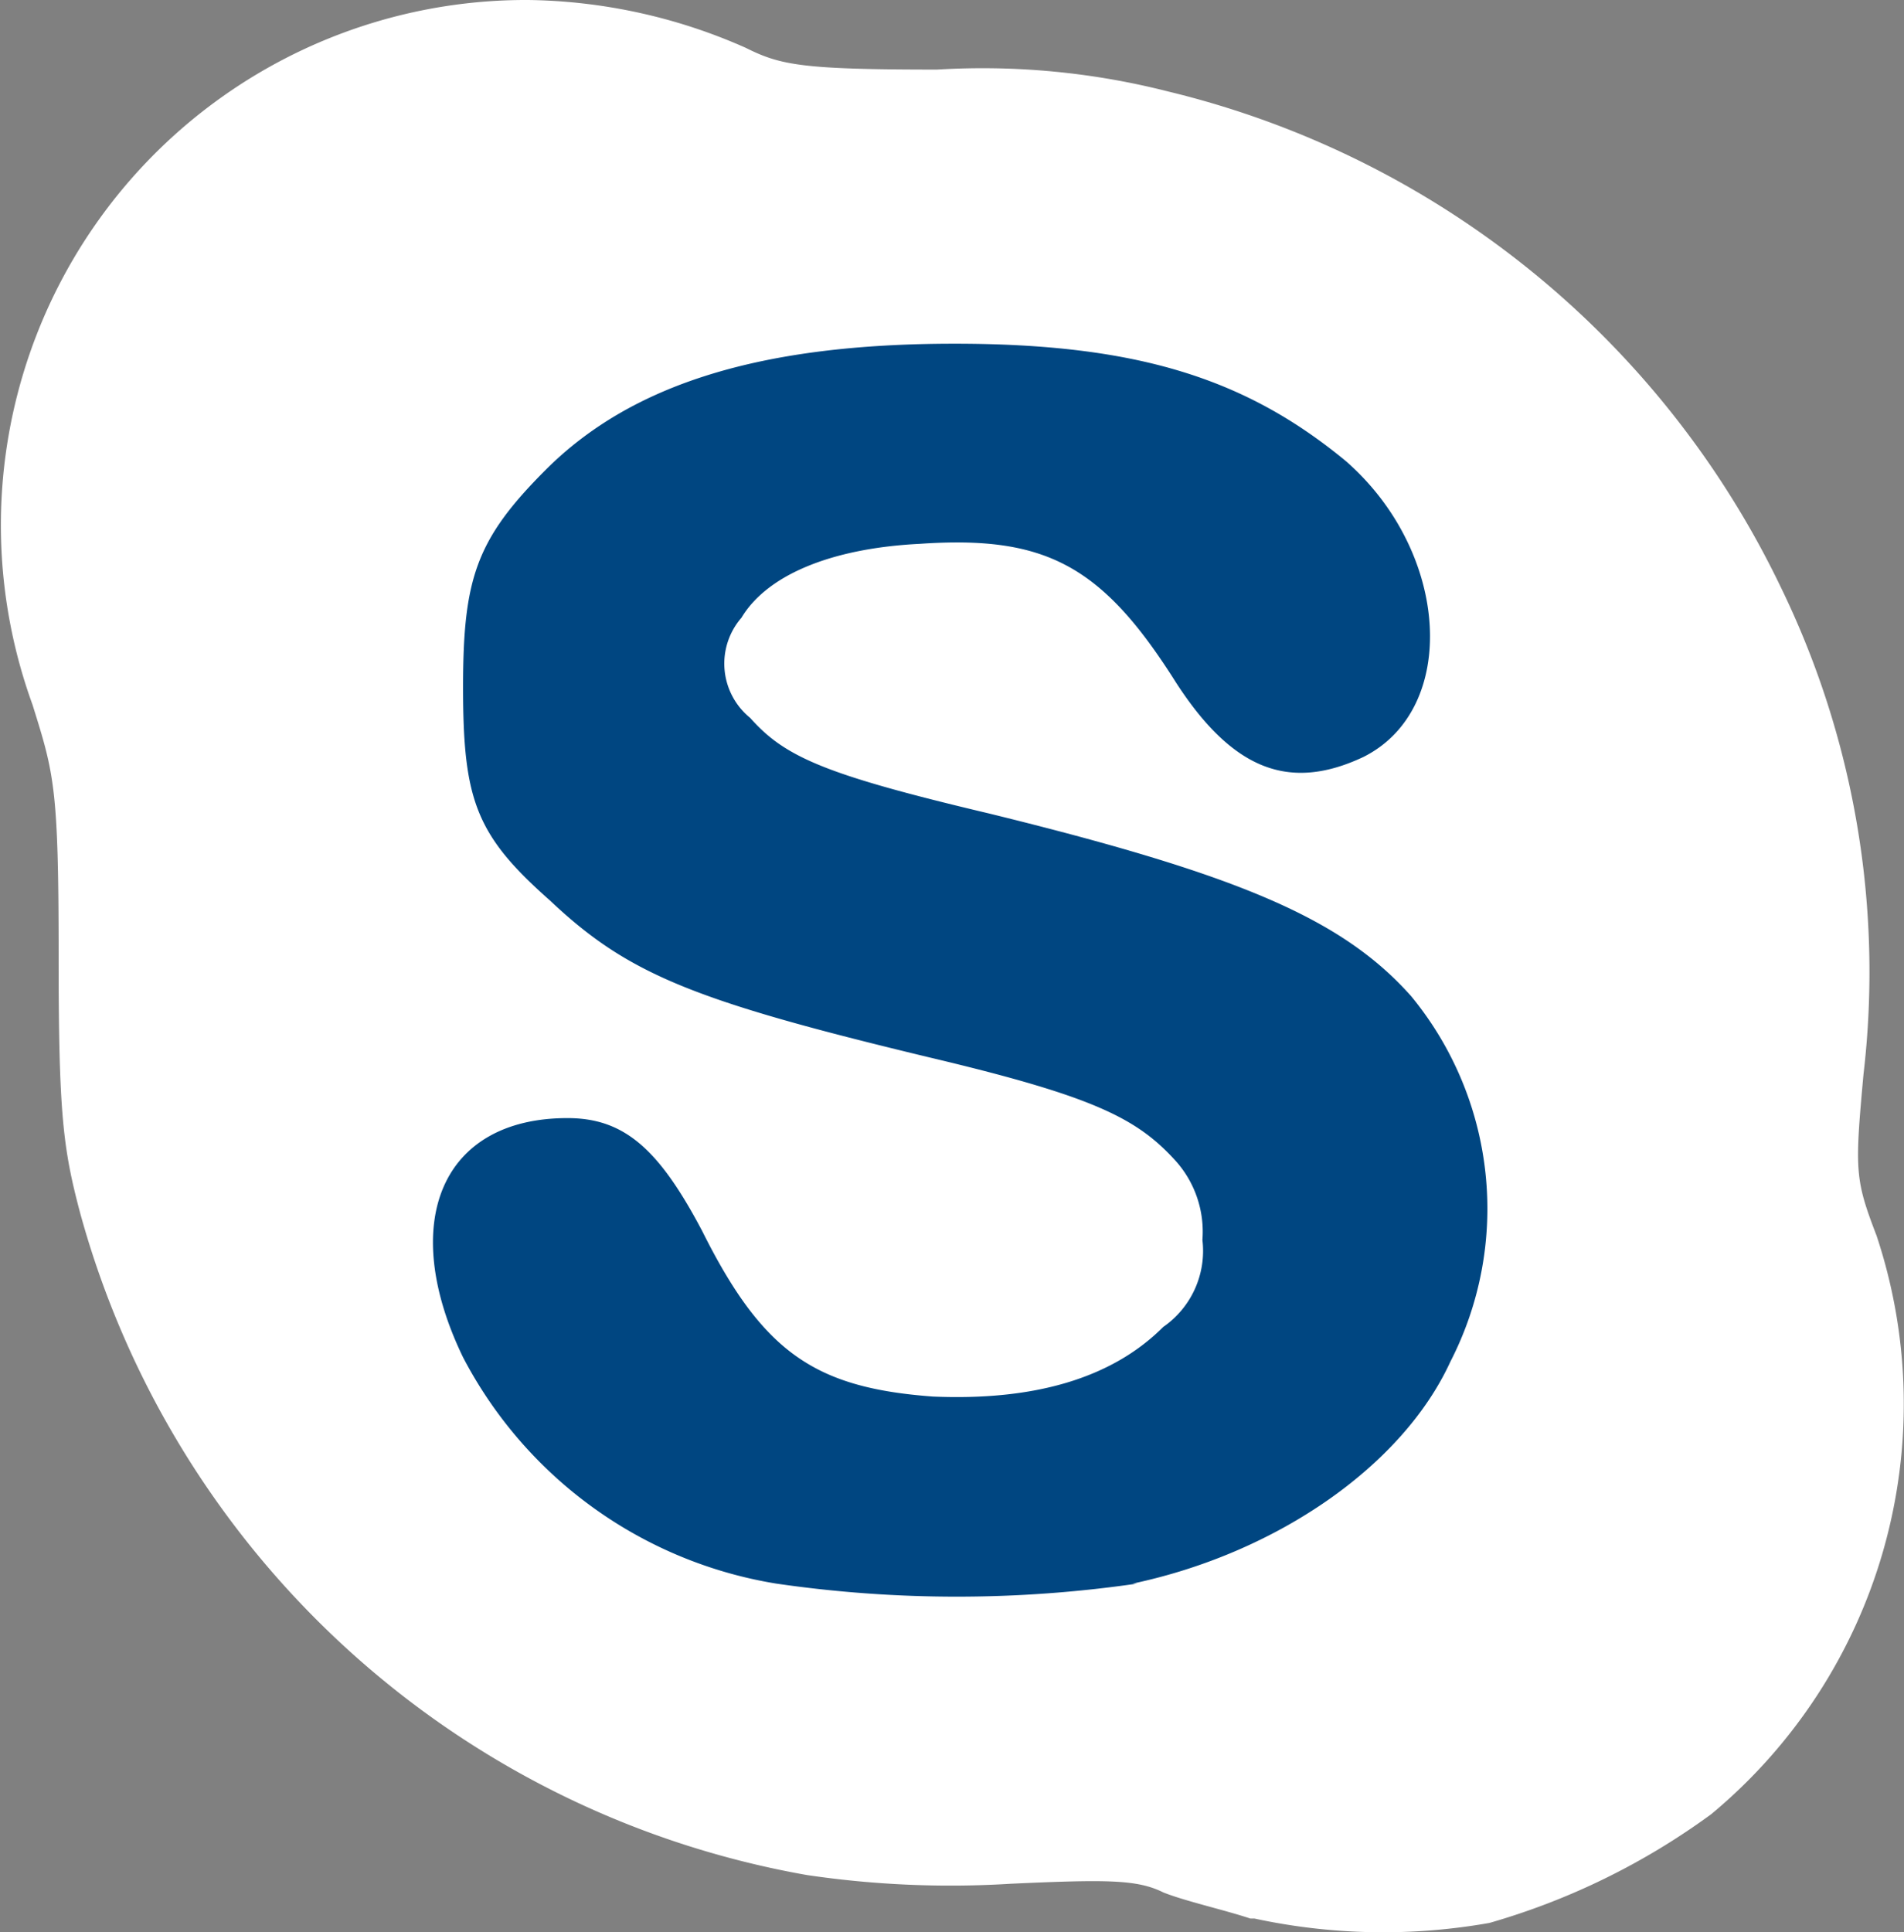
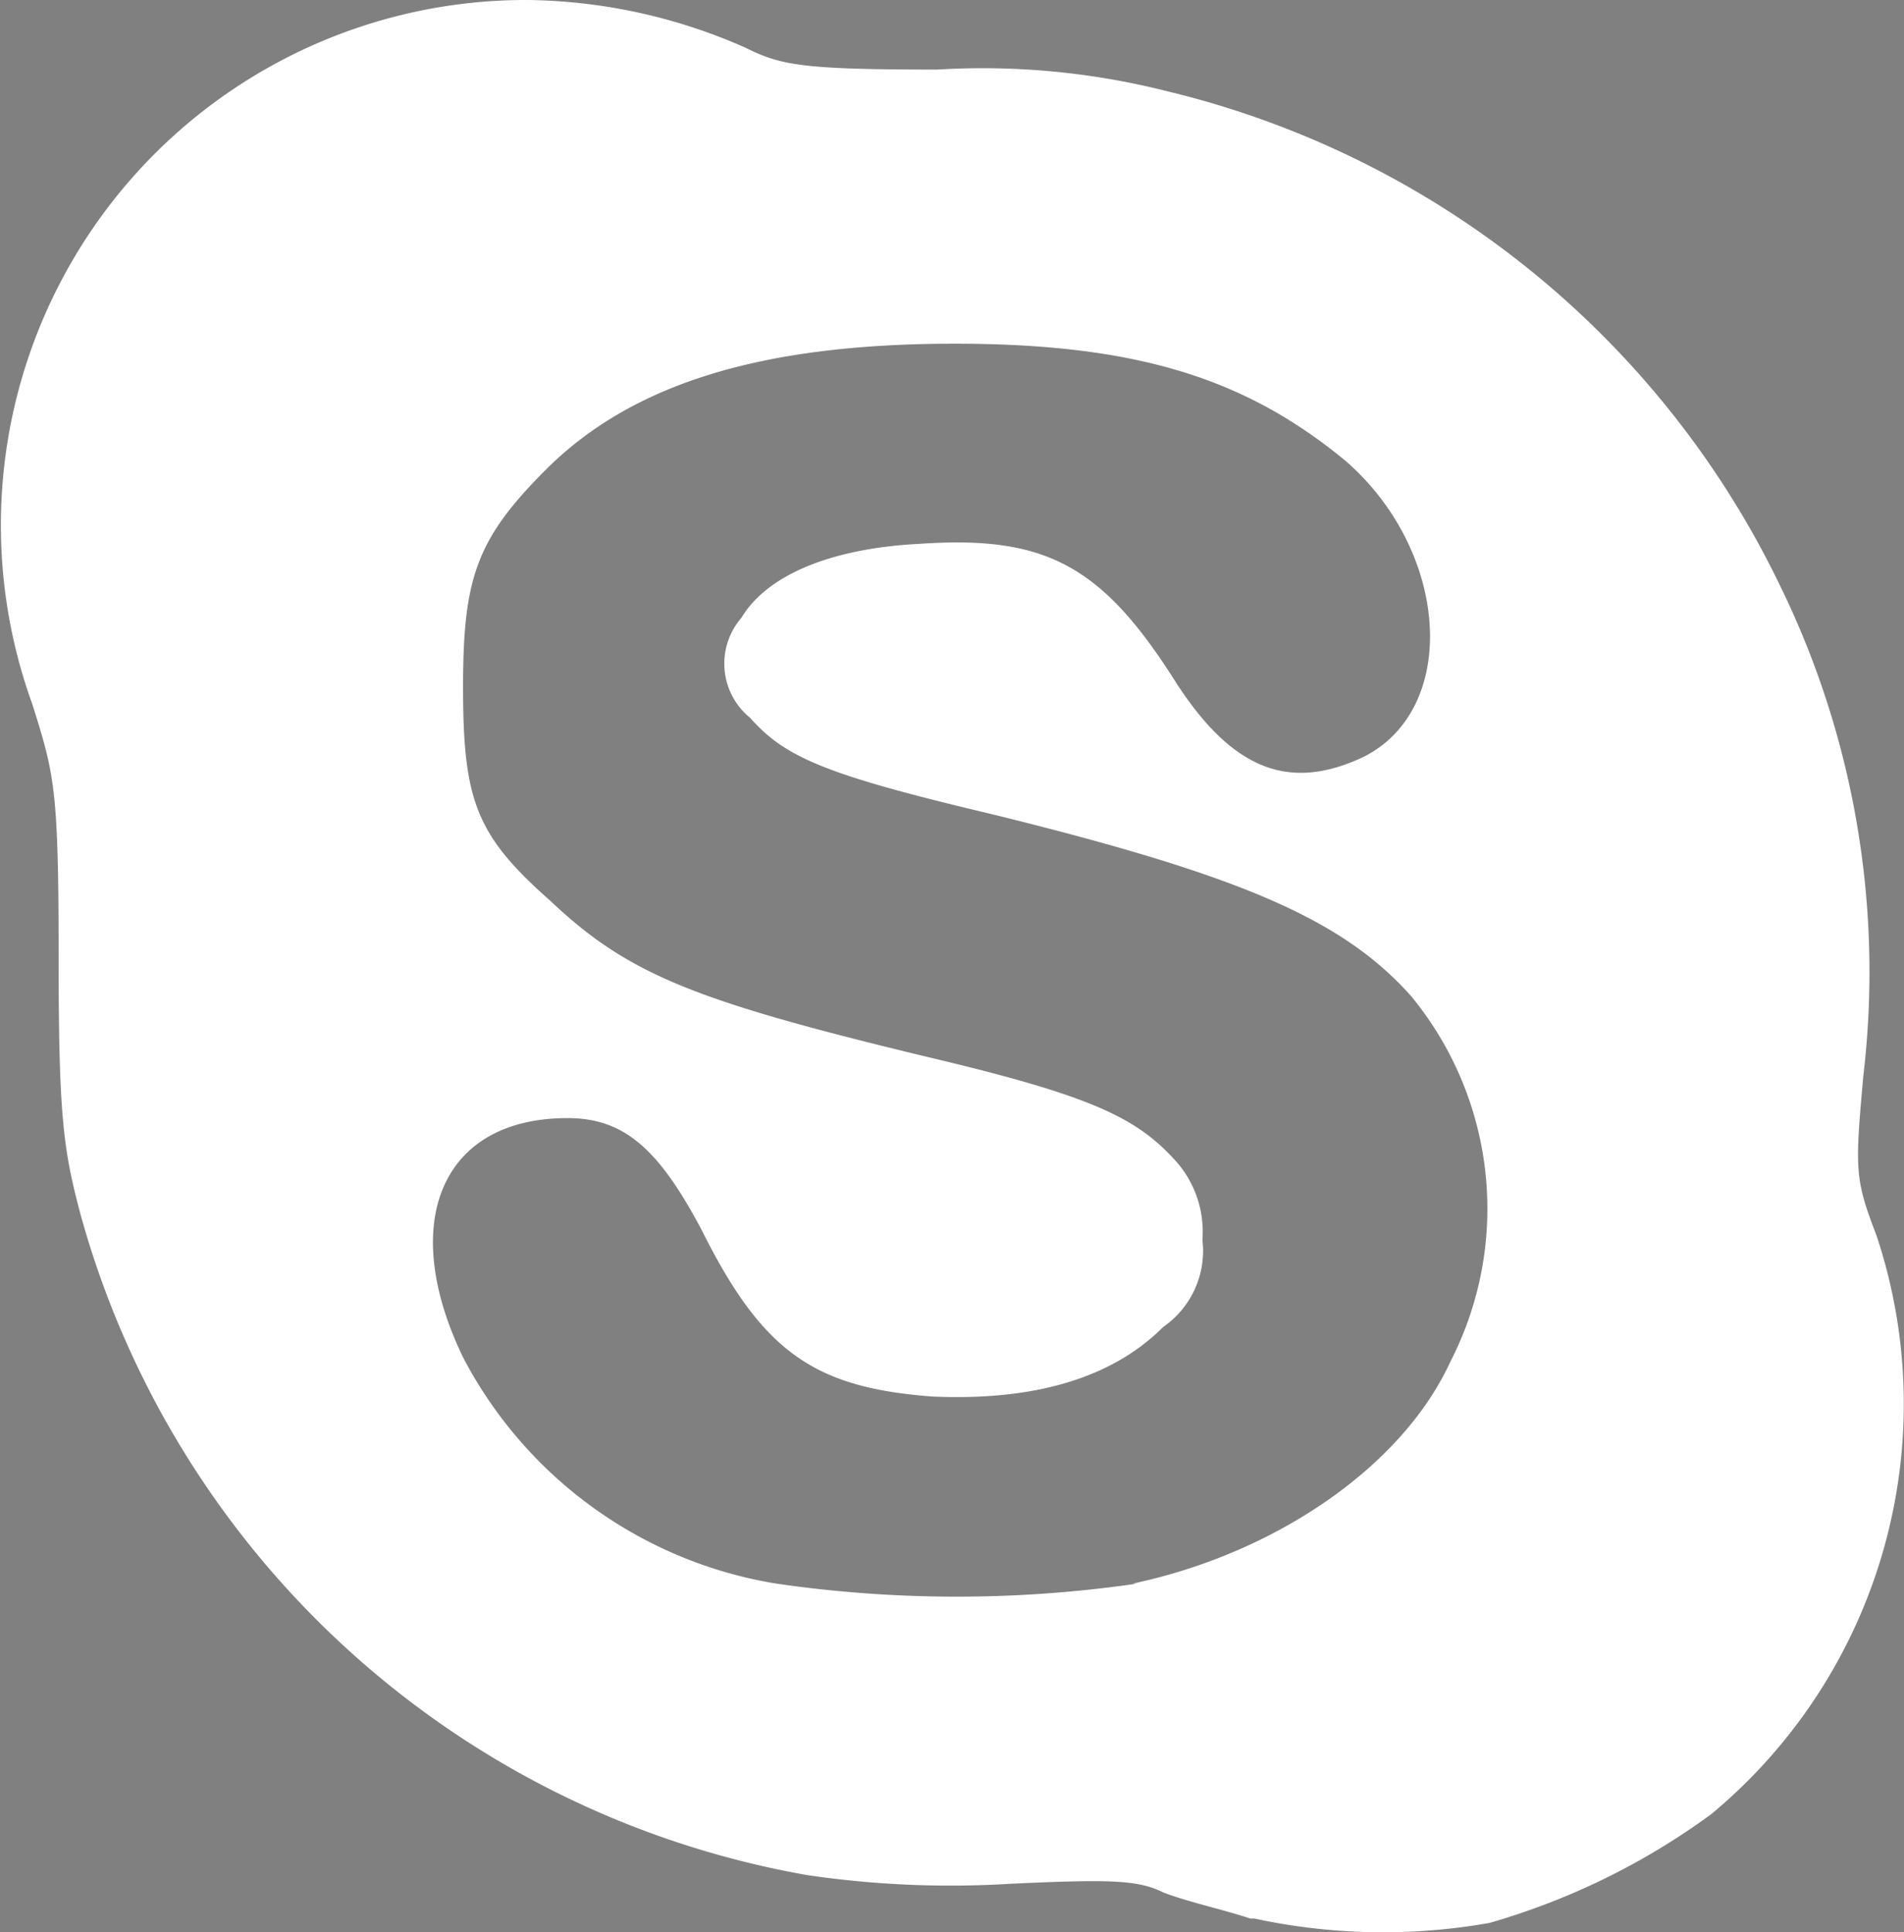
<svg xmlns="http://www.w3.org/2000/svg" width="46.697" height="47.375" viewBox="0 0 46.697 47.375">
  <rect x="0" y="0" width="46.697" height="47.375" fill="#808080" stroke="none" />
  <g id="icon-skype" transform="translate(-10.589 -10.32)">
-     <path id="Path_52" data-name="Path 52" d="M34.533,52.561c-9.387,0-20.053-11.307-19.2-20.694.853-8.96,12.8-17.28,21.653-16,7.787,1.066,14.721,10.88,14.293,18.667-.425,8.212-8.533,18.027-16.746,18.027Z" fill="#004681" />
    <path id="Path_53" data-name="Path 53" d="M41.254,57.359c-.641-.213-1.6-.426-2.134-.64-.64-.319-1.387-.319-3.733-.213a24.035,24.035,0,0,1-5.013-.214A22.537,22.537,0,0,1,12.56,40.08c-.427-1.6-.533-2.453-.533-6.293,0-4.161-.107-4.48-.64-6.187a12.877,12.877,0,0,1,12.16-17.28,13.559,13.559,0,0,1,5.333,1.173c.854.427,1.387.533,4.693.533a18.421,18.421,0,0,1,5.653.534,22.53,22.53,0,0,1,15.04,12.16,21.557,21.557,0,0,1,2.026,11.946c-.213,2.348-.213,2.561.32,3.947A13.074,13.074,0,0,1,52.559,54.8a17.245,17.245,0,0,1-5.44,2.667,14.958,14.958,0,0,1-5.761-.107h-.1Zm-2.881-8.213c3.521-.746,6.613-2.88,7.787-5.439a8.2,8.2,0,0,0-.96-8.961c-1.707-1.92-4.267-2.986-10.347-4.479-4.054-.96-5.014-1.387-5.867-2.347a1.713,1.713,0,0,1-.213-2.453c.64-1.067,2.24-1.707,4.373-1.813,3.094-.213,4.48.533,6.293,3.413,1.387,2.134,2.773,2.667,4.588,1.813,2.346-1.173,2.133-5.013-.428-7.253-2.453-2.026-5.119-2.88-9.6-2.88-4.693,0-7.894.96-10.027,3.093-1.707,1.707-2.026,2.667-2.026,5.333,0,2.773.32,3.626,2.133,5.227,1.92,1.813,3.52,2.454,9.279,3.84,4.054.96,5.121,1.493,6.08,2.56a2.6,2.6,0,0,1,.641,1.92,2.267,2.267,0,0,1-.96,2.134c-1.28,1.279-3.2,1.812-5.653,1.707-2.88-.214-4.16-1.067-5.653-4.054-1.067-2.026-1.92-2.773-3.307-2.773-3.094,0-4.16,2.56-2.56,5.866a10.586,10.586,0,0,0,7.68,5.547,30.756,30.756,0,0,0,8.854,0h-.107Z" fill="#fff" />
  </g>
</svg>